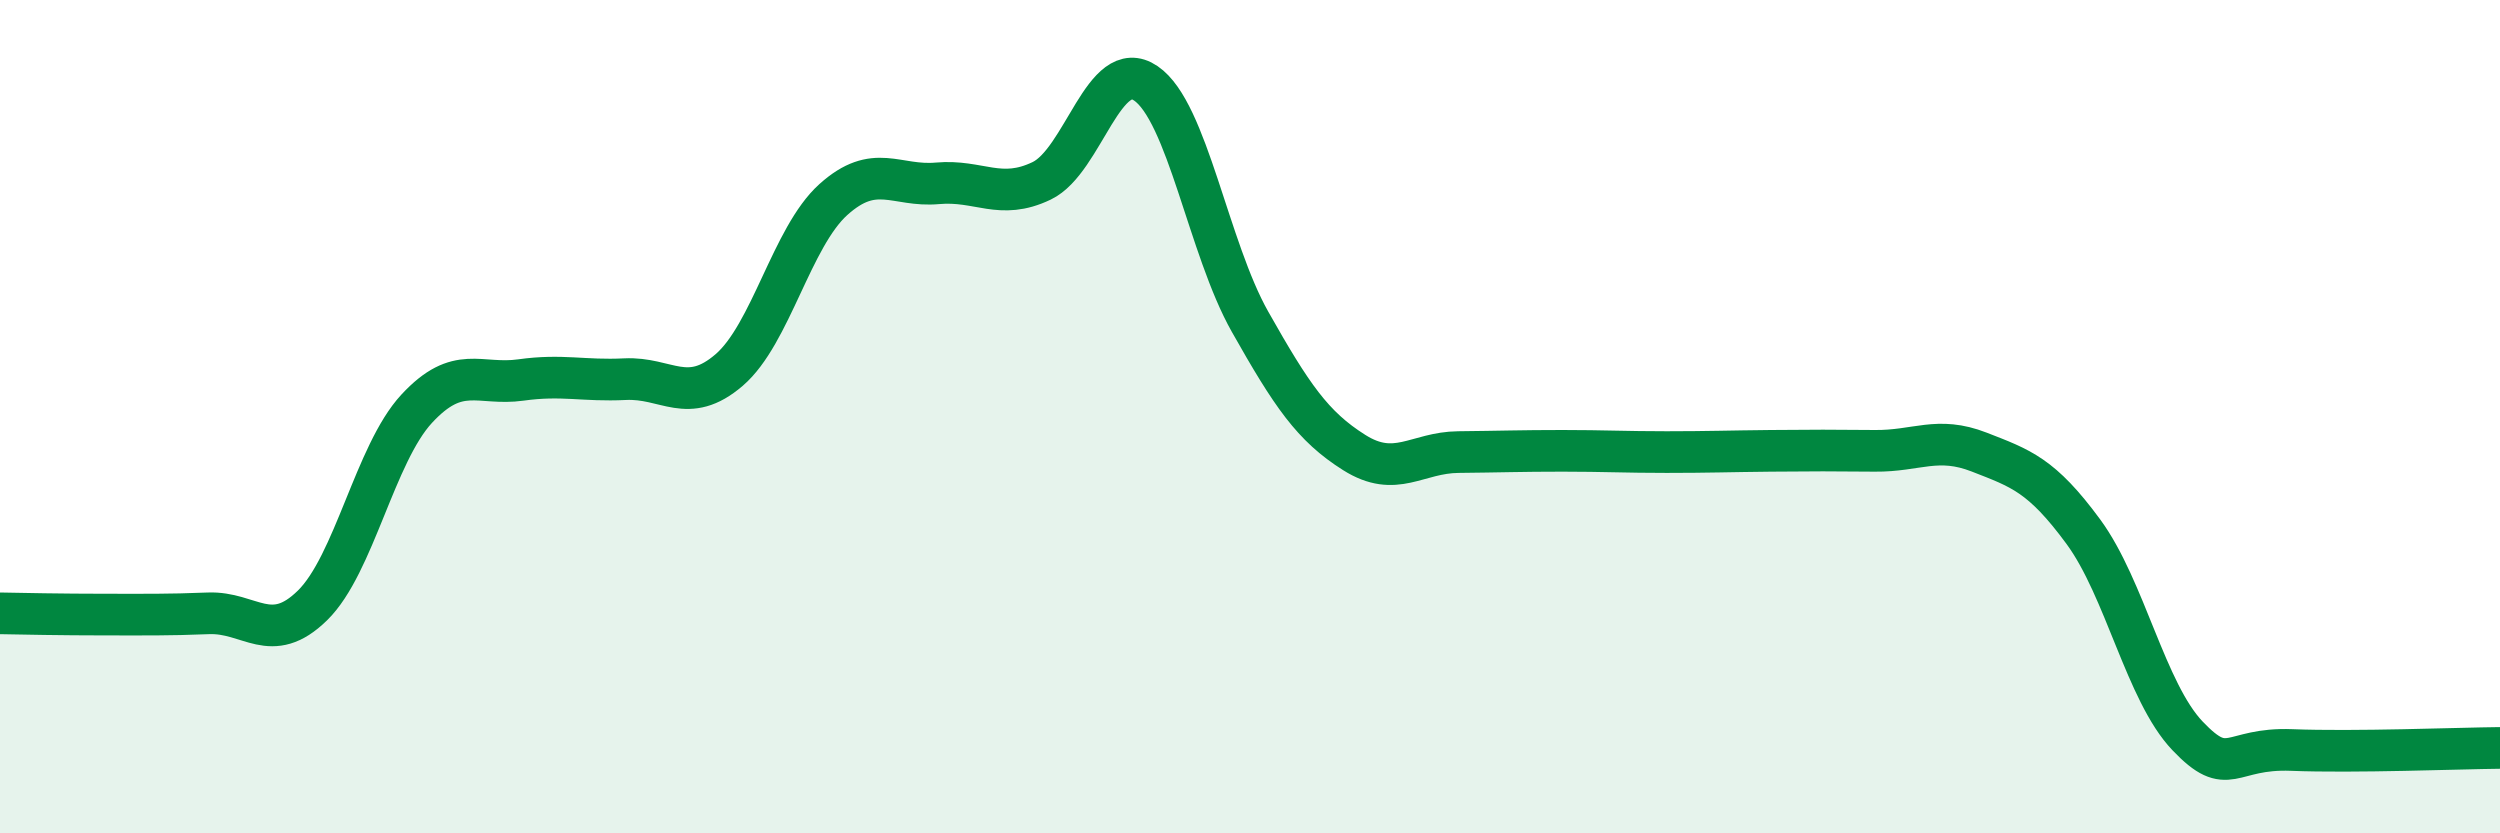
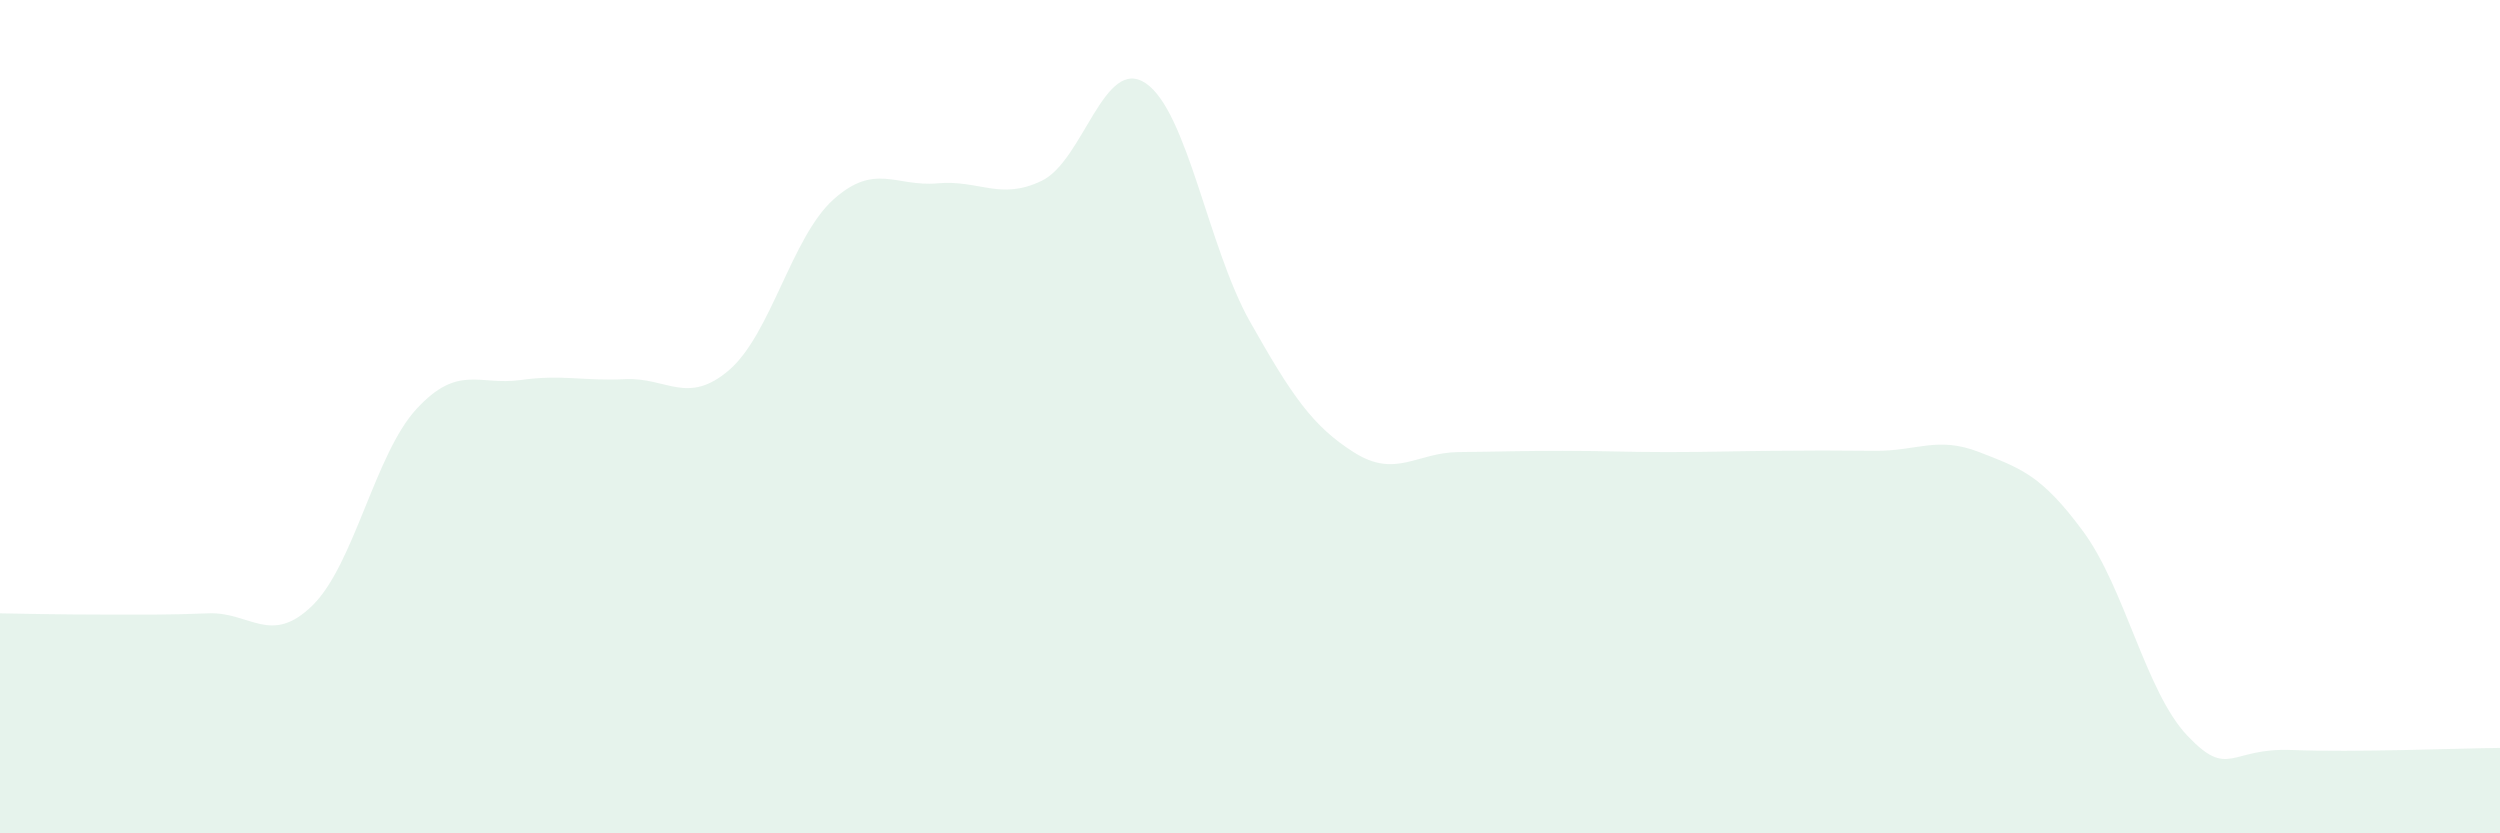
<svg xmlns="http://www.w3.org/2000/svg" width="60" height="20" viewBox="0 0 60 20">
  <path d="M 0,14.72 C 0.5,14.73 1.5,14.75 2.5,14.75 C 3.5,14.75 4,14.76 5,14.72 C 6,14.68 6.5,15.51 7.5,14.53 C 8.5,13.55 9,10.89 10,9.81 C 11,8.73 11.5,9.26 12.5,9.12 C 13.5,8.98 14,9.15 15,9.1 C 16,9.05 16.5,9.74 17.5,8.88 C 18.5,8.02 19,5.69 20,4.79 C 21,3.89 21.5,4.49 22.5,4.4 C 23.5,4.31 24,4.82 25,4.34 C 26,3.86 26.5,1.32 27.5,2 C 28.5,2.68 29,5.95 30,7.72 C 31,9.49 31.5,10.23 32.5,10.86 C 33.5,11.49 34,10.86 35,10.85 C 36,10.84 36.5,10.82 37.5,10.82 C 38.5,10.82 39,10.85 40,10.85 C 41,10.85 41.5,10.83 42.5,10.82 C 43.5,10.81 44,10.81 45,10.82 C 46,10.83 46.5,10.46 47.5,10.85 C 48.5,11.24 49,11.4 50,12.76 C 51,14.12 51.5,16.61 52.5,17.66 C 53.5,18.71 53.5,17.94 55,18 C 56.5,18.06 59,17.96 60,17.95L60 20L0 20Z" fill="#008740" opacity="0.1" stroke-linecap="round" stroke-linejoin="round" />
-   <path d="M 0,14.72 C 0.5,14.73 1.5,14.75 2.5,14.75 C 3.5,14.75 4,14.76 5,14.72 C 6,14.68 6.5,15.51 7.5,14.53 C 8.5,13.55 9,10.89 10,9.81 C 11,8.73 11.5,9.26 12.5,9.12 C 13.5,8.98 14,9.15 15,9.1 C 16,9.05 16.5,9.74 17.5,8.88 C 18.5,8.02 19,5.69 20,4.79 C 21,3.89 21.5,4.49 22.5,4.4 C 23.5,4.31 24,4.82 25,4.34 C 26,3.86 26.5,1.32 27.5,2 C 28.5,2.68 29,5.95 30,7.72 C 31,9.49 31.5,10.23 32.5,10.86 C 33.5,11.49 34,10.86 35,10.85 C 36,10.84 36.5,10.82 37.5,10.82 C 38.5,10.82 39,10.85 40,10.85 C 41,10.85 41.5,10.83 42.5,10.82 C 43.5,10.81 44,10.81 45,10.82 C 46,10.83 46.5,10.46 47.5,10.85 C 48.5,11.24 49,11.4 50,12.76 C 51,14.12 51.5,16.61 52.5,17.66 C 53.5,18.71 53.5,17.94 55,18 C 56.5,18.06 59,17.96 60,17.95" stroke="#008740" stroke-width="1" fill="none" stroke-linecap="round" stroke-linejoin="round" />
</svg>